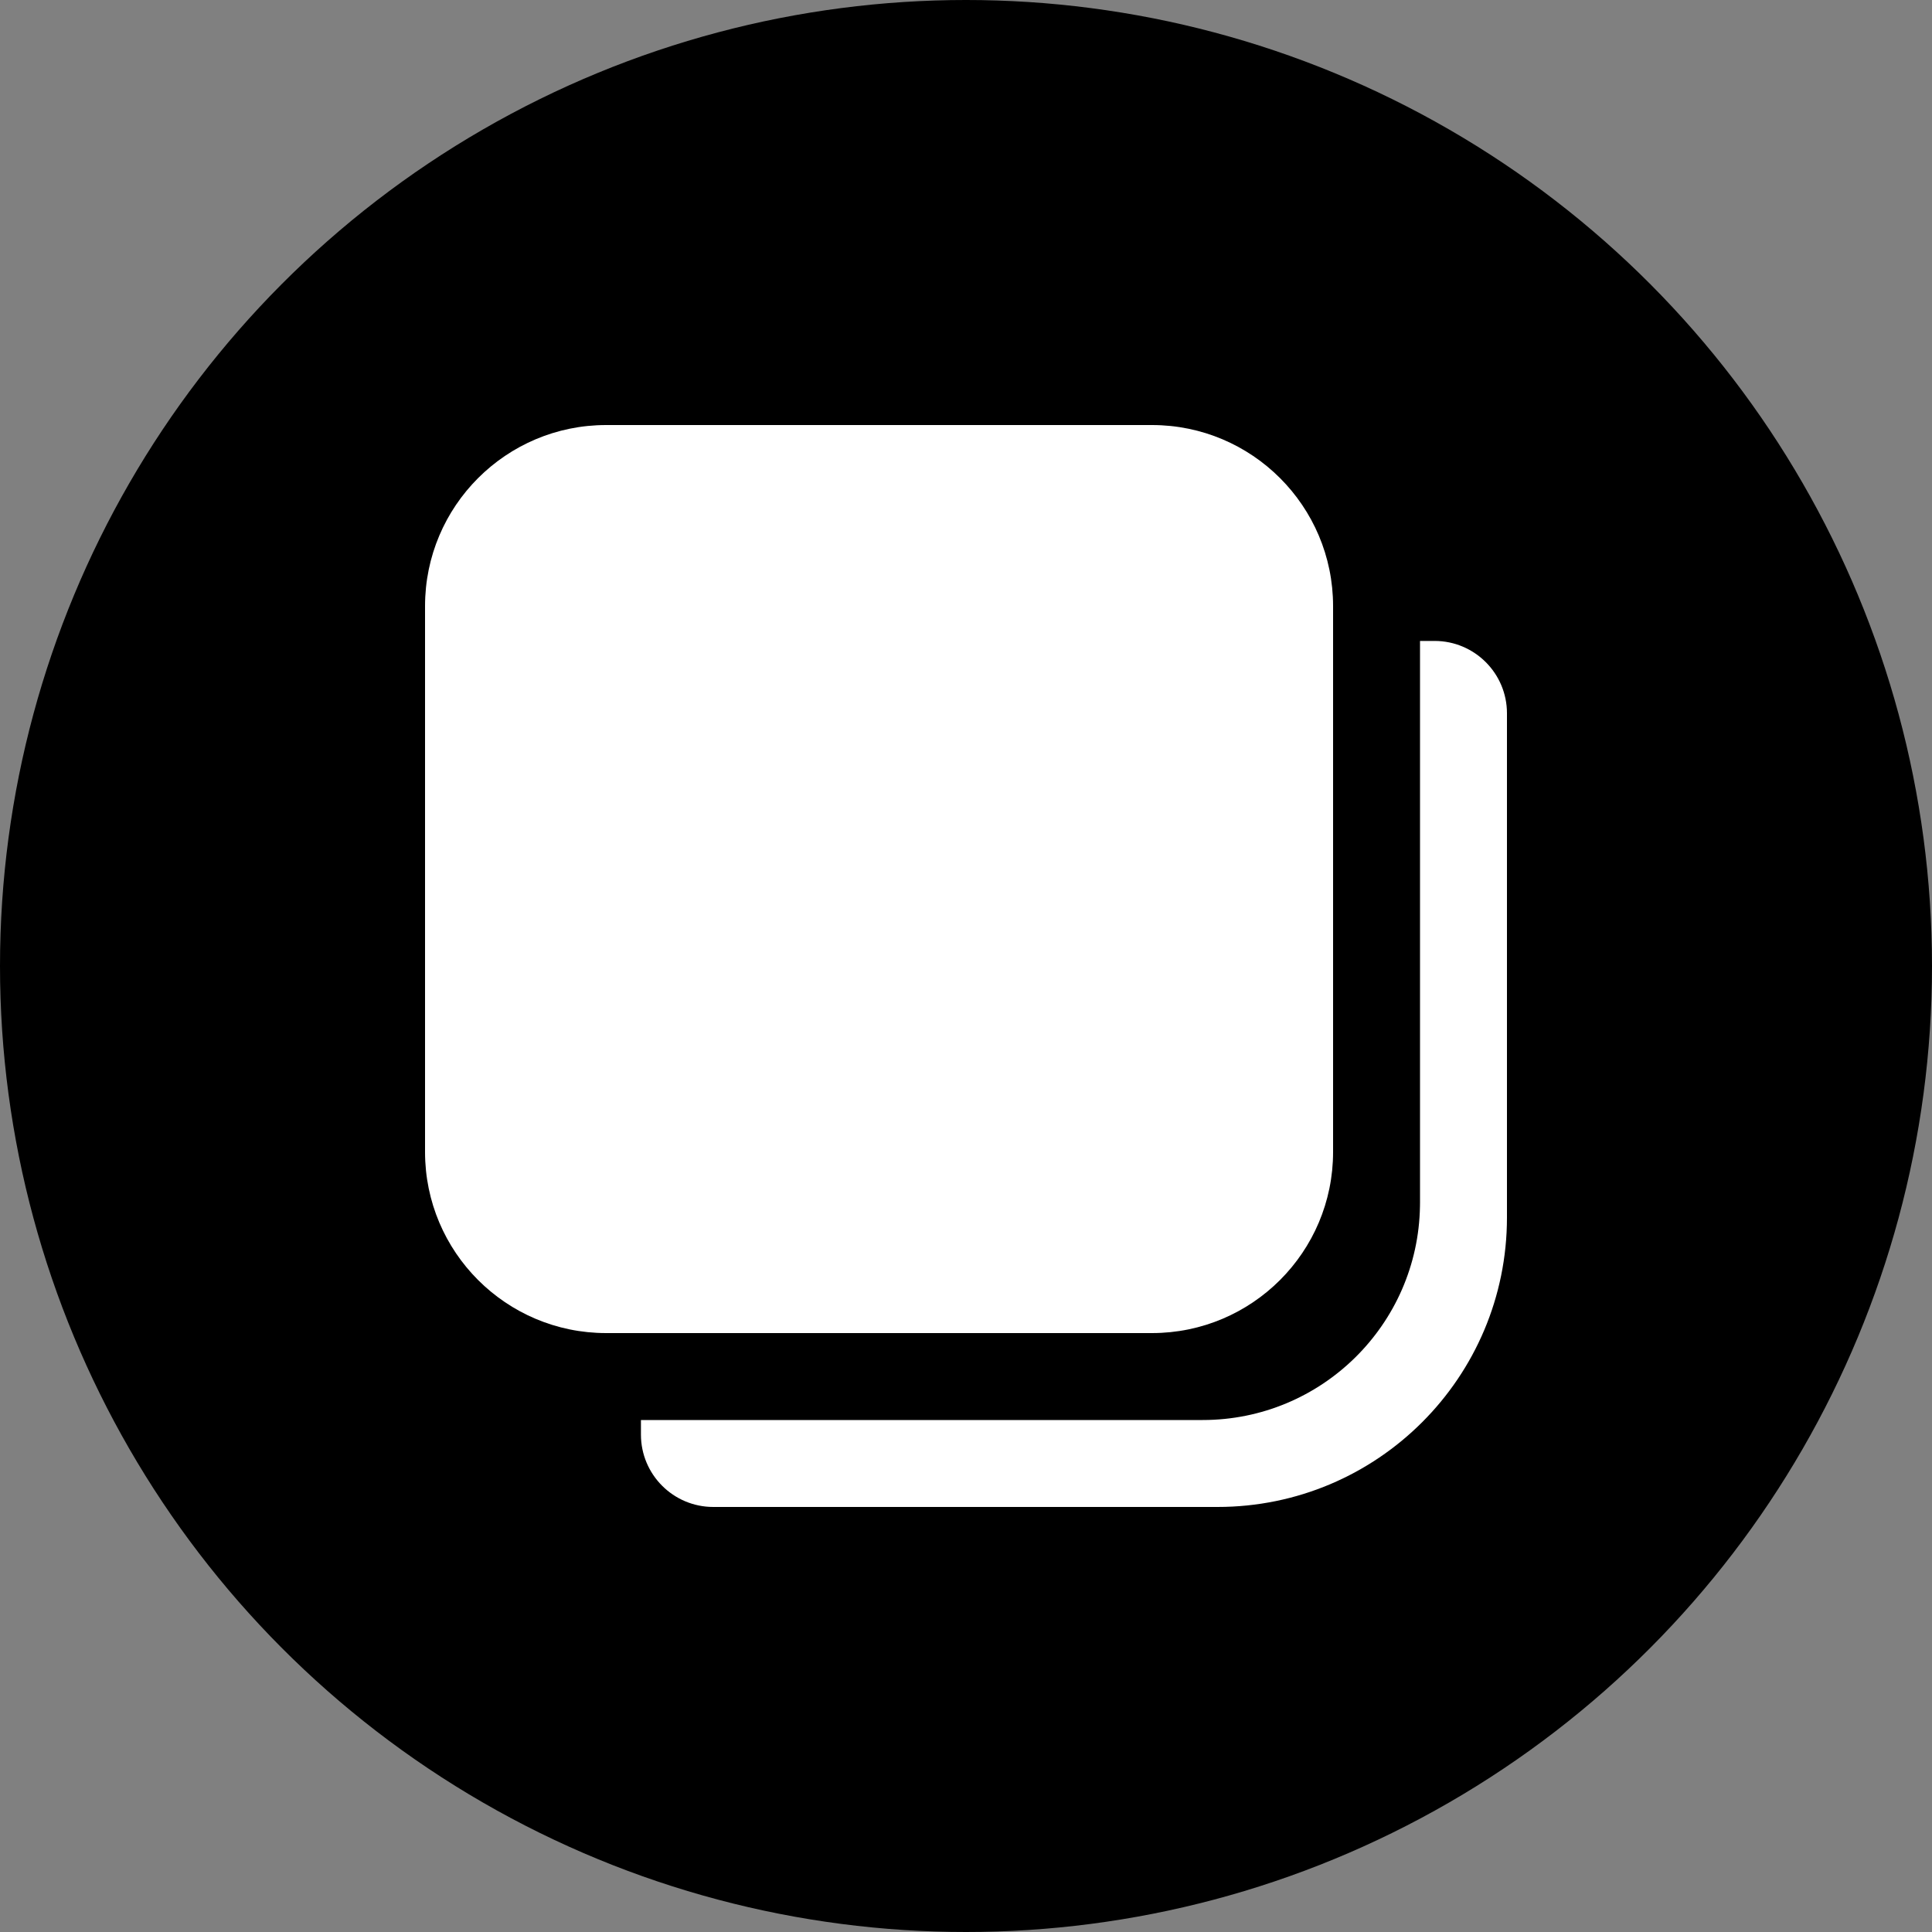
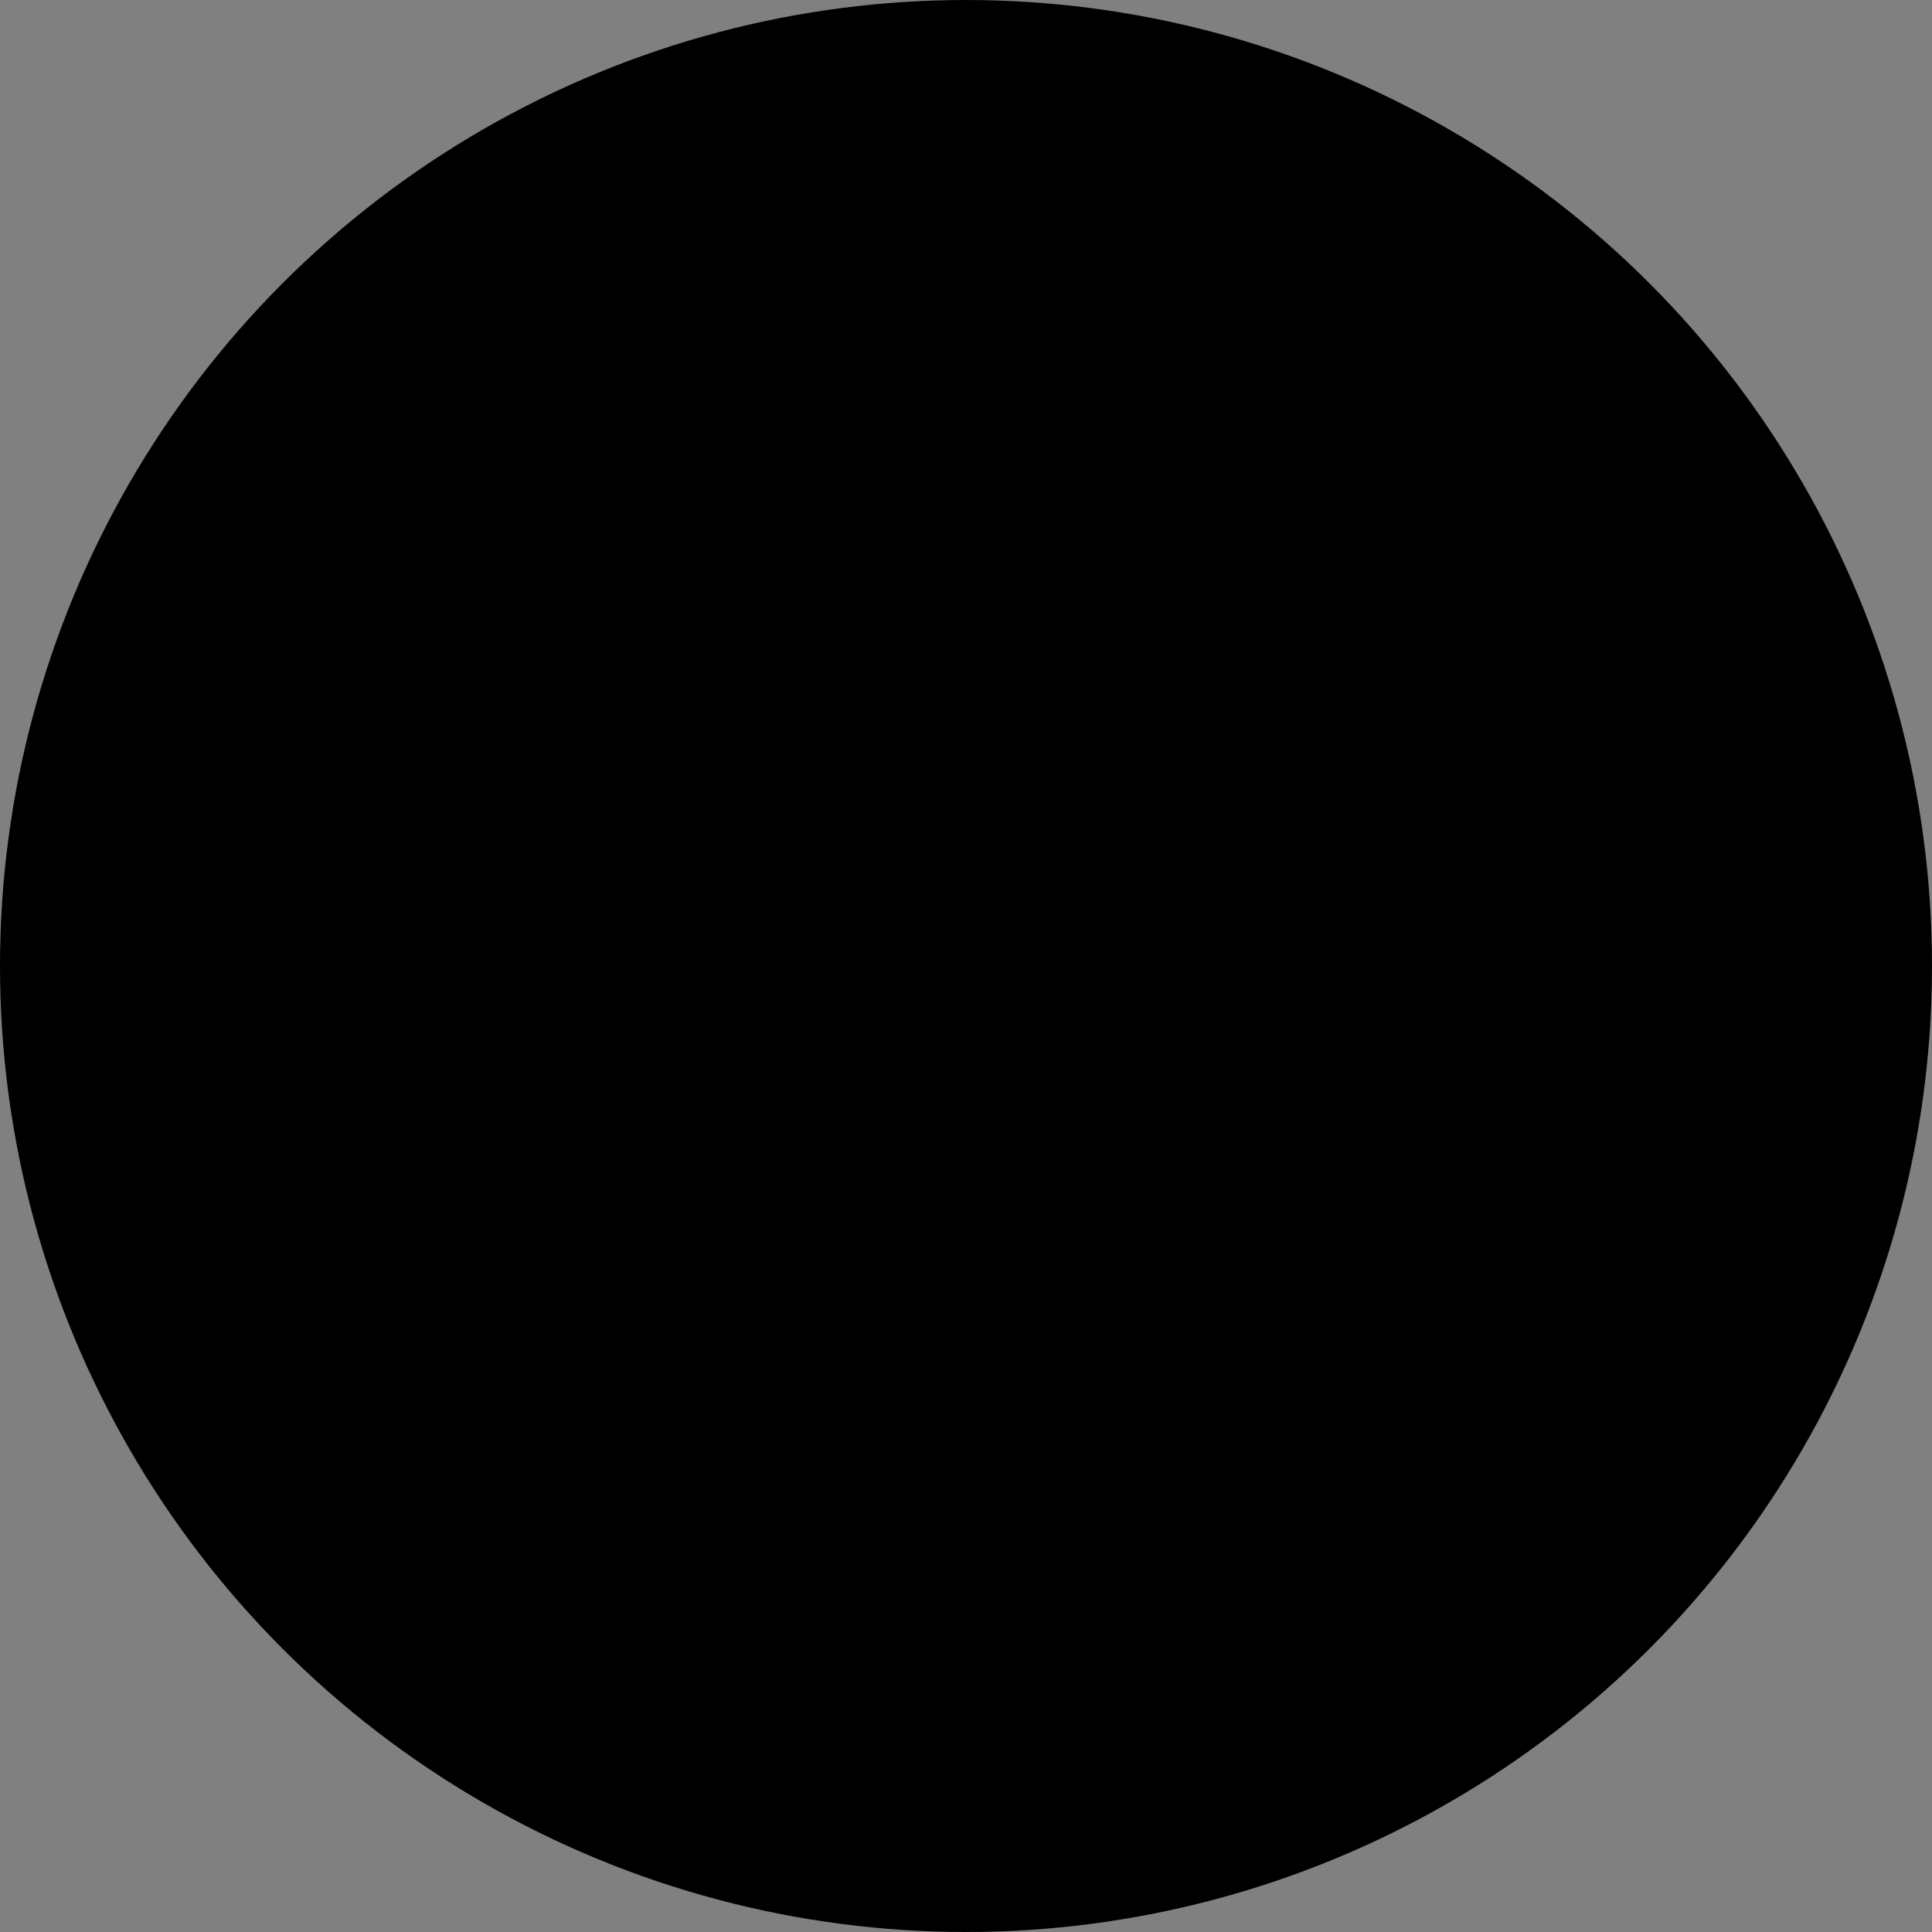
<svg xmlns="http://www.w3.org/2000/svg" width="40" height="40" viewBox="0 0 40 40" fill="none">
  <rect x="0" y="0" width="40" height="40" fill="#808080" stroke="none" />
  <circle cx="20" cy="20" r="20" fill="black" />
  <g clip-path="url(#clip0_252_2589)">
    <path fill-rule="evenodd" clip-rule="evenodd" d="M29.702 13.27C30.529 13.27 31.2 13.941 31.2 14.768V25.207C31.2 28.517 28.517 31.2 25.207 31.2H14.768C13.941 31.2 13.27 30.529 13.27 29.702V29.4L24.9 29.4C27.36 29.4 29.36 27.425 29.399 24.974L29.4 24.9V13.27H29.702Z" fill="white" />
-     <path fill-rule="evenodd" clip-rule="evenodd" d="M12.55 8.8H23.85C25.921 8.8 27.6 10.479 27.6 12.55V23.85C27.6 25.921 25.921 27.6 23.85 27.6H12.55C10.479 27.6 8.8 25.921 8.8 23.85V12.55C8.8 10.479 10.479 8.8 12.55 8.8Z" fill="white" />
  </g>
  <defs>
    <clipPath id="clip0_252_2589">
-       <rect width="24" height="24" fill="white" transform="translate(8 8)" />
-     </clipPath>
+       </clipPath>
  </defs>
</svg>